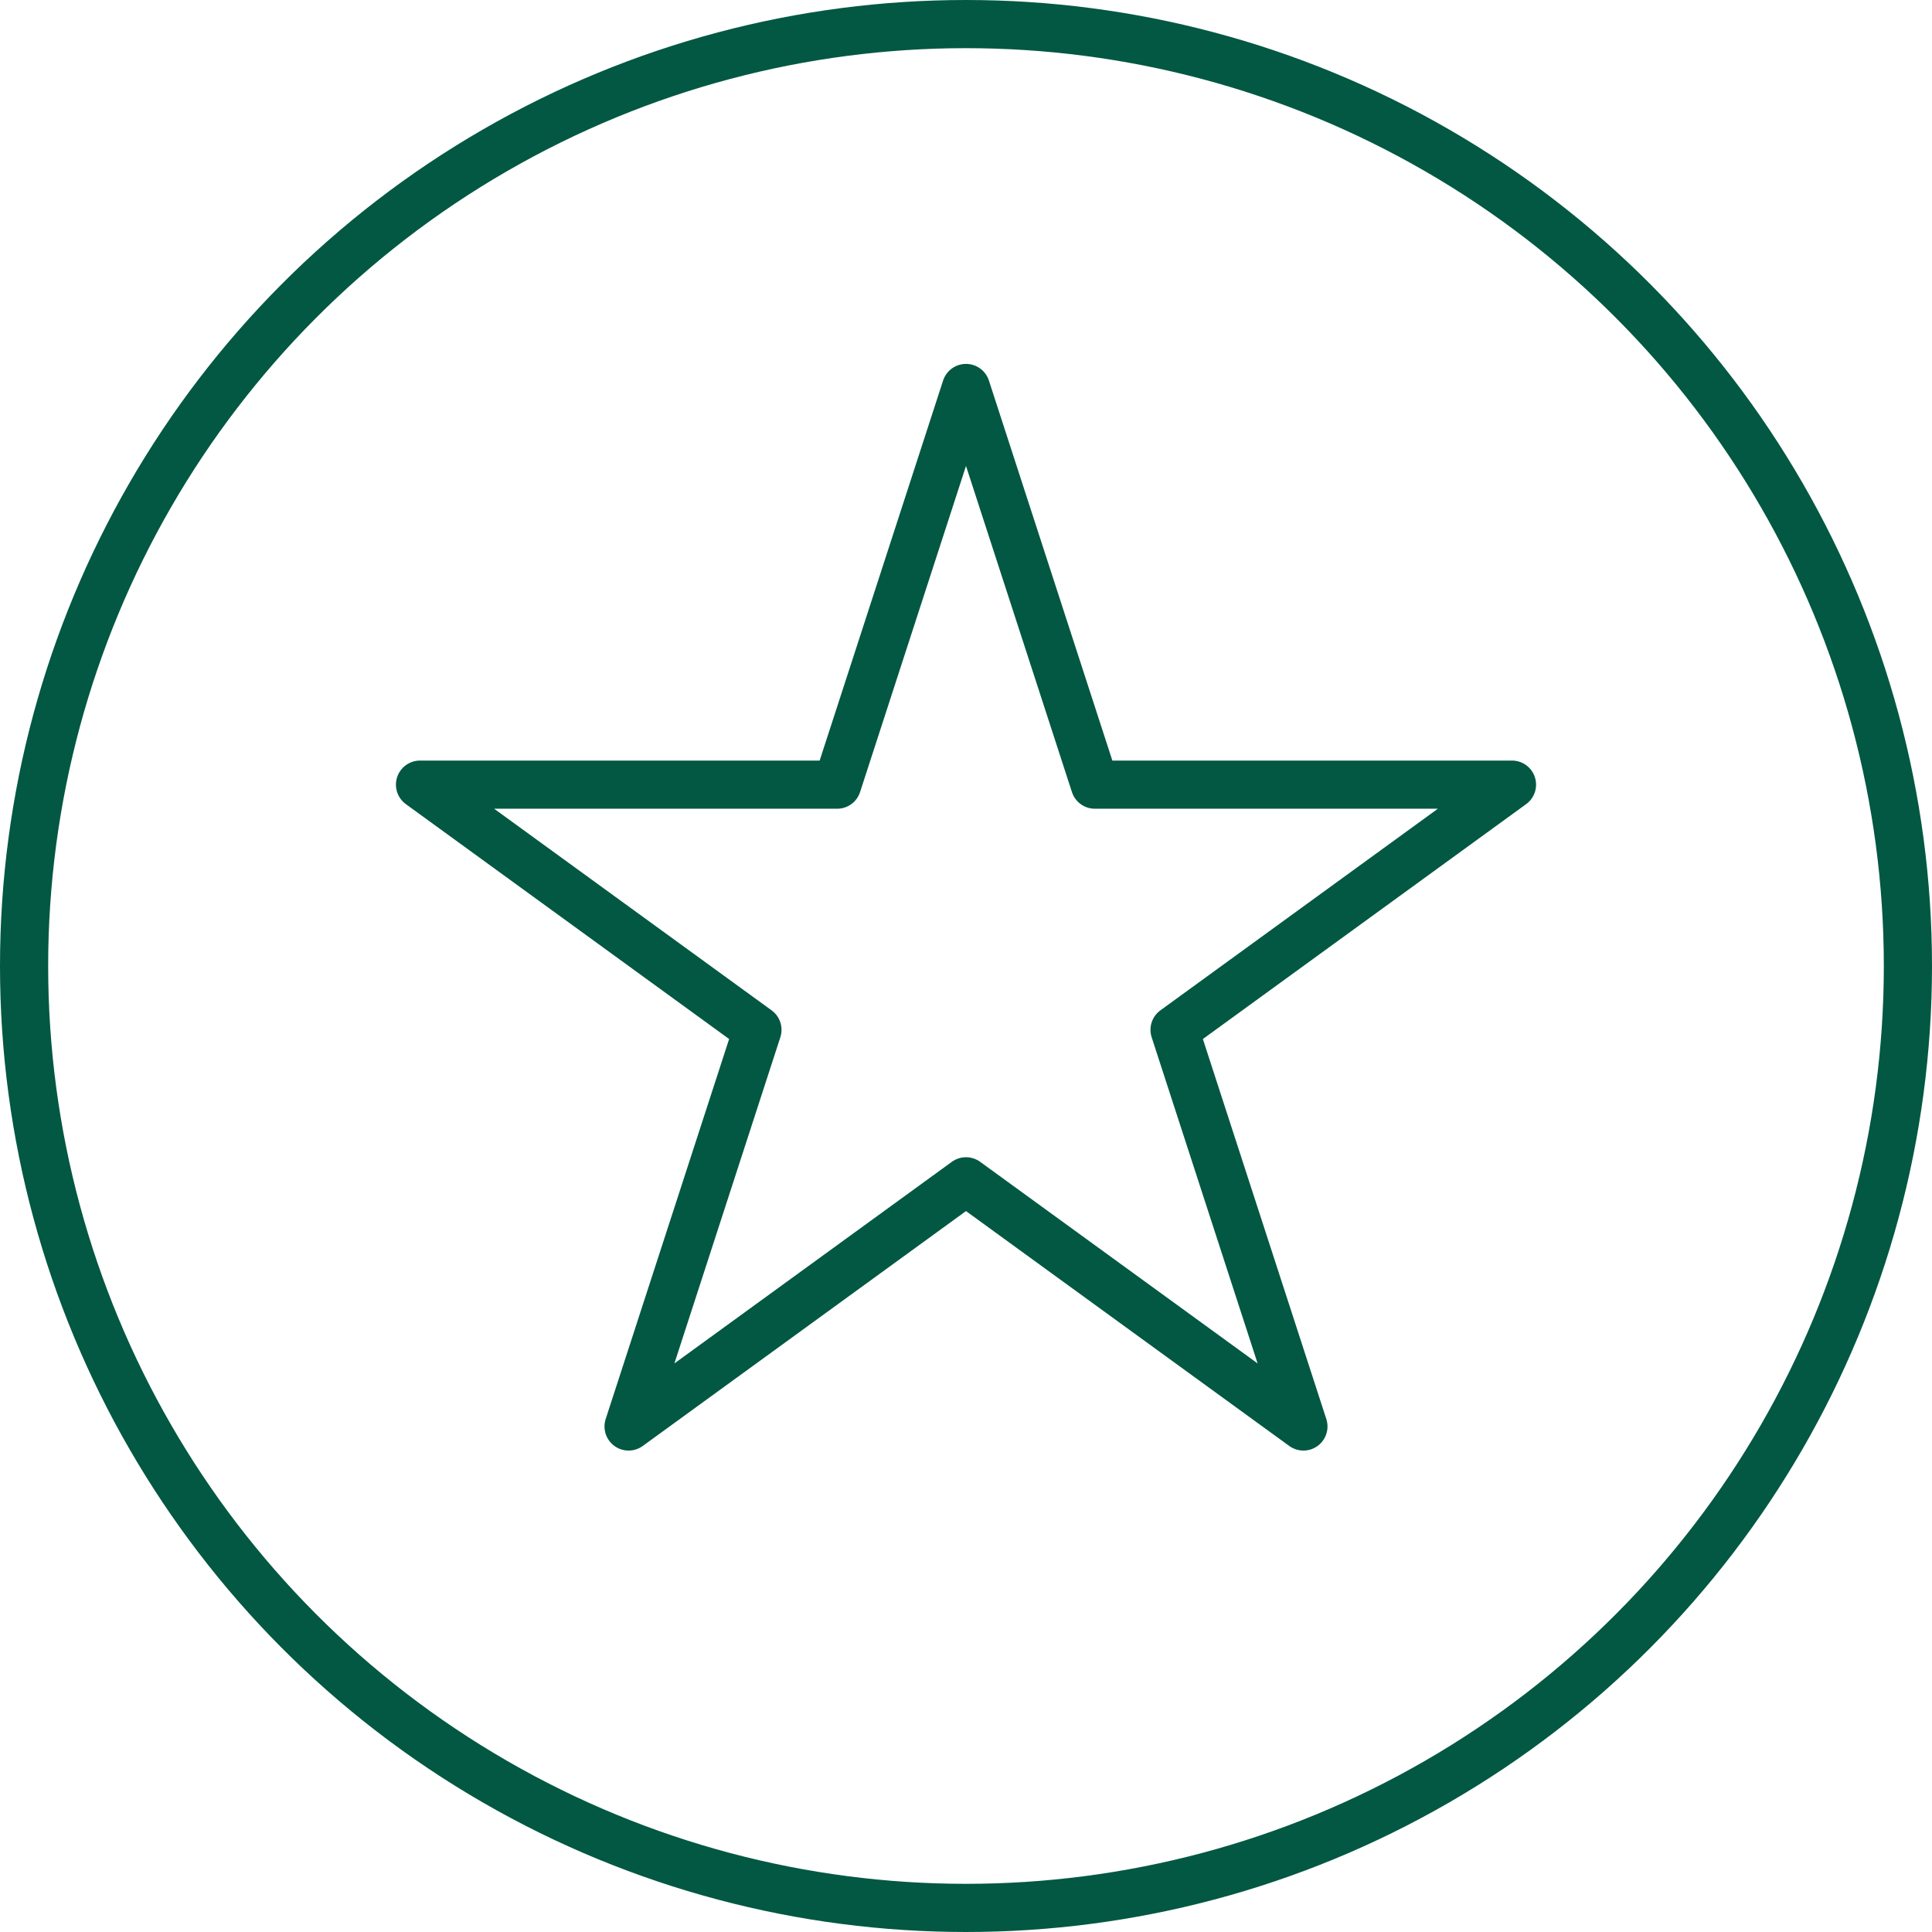
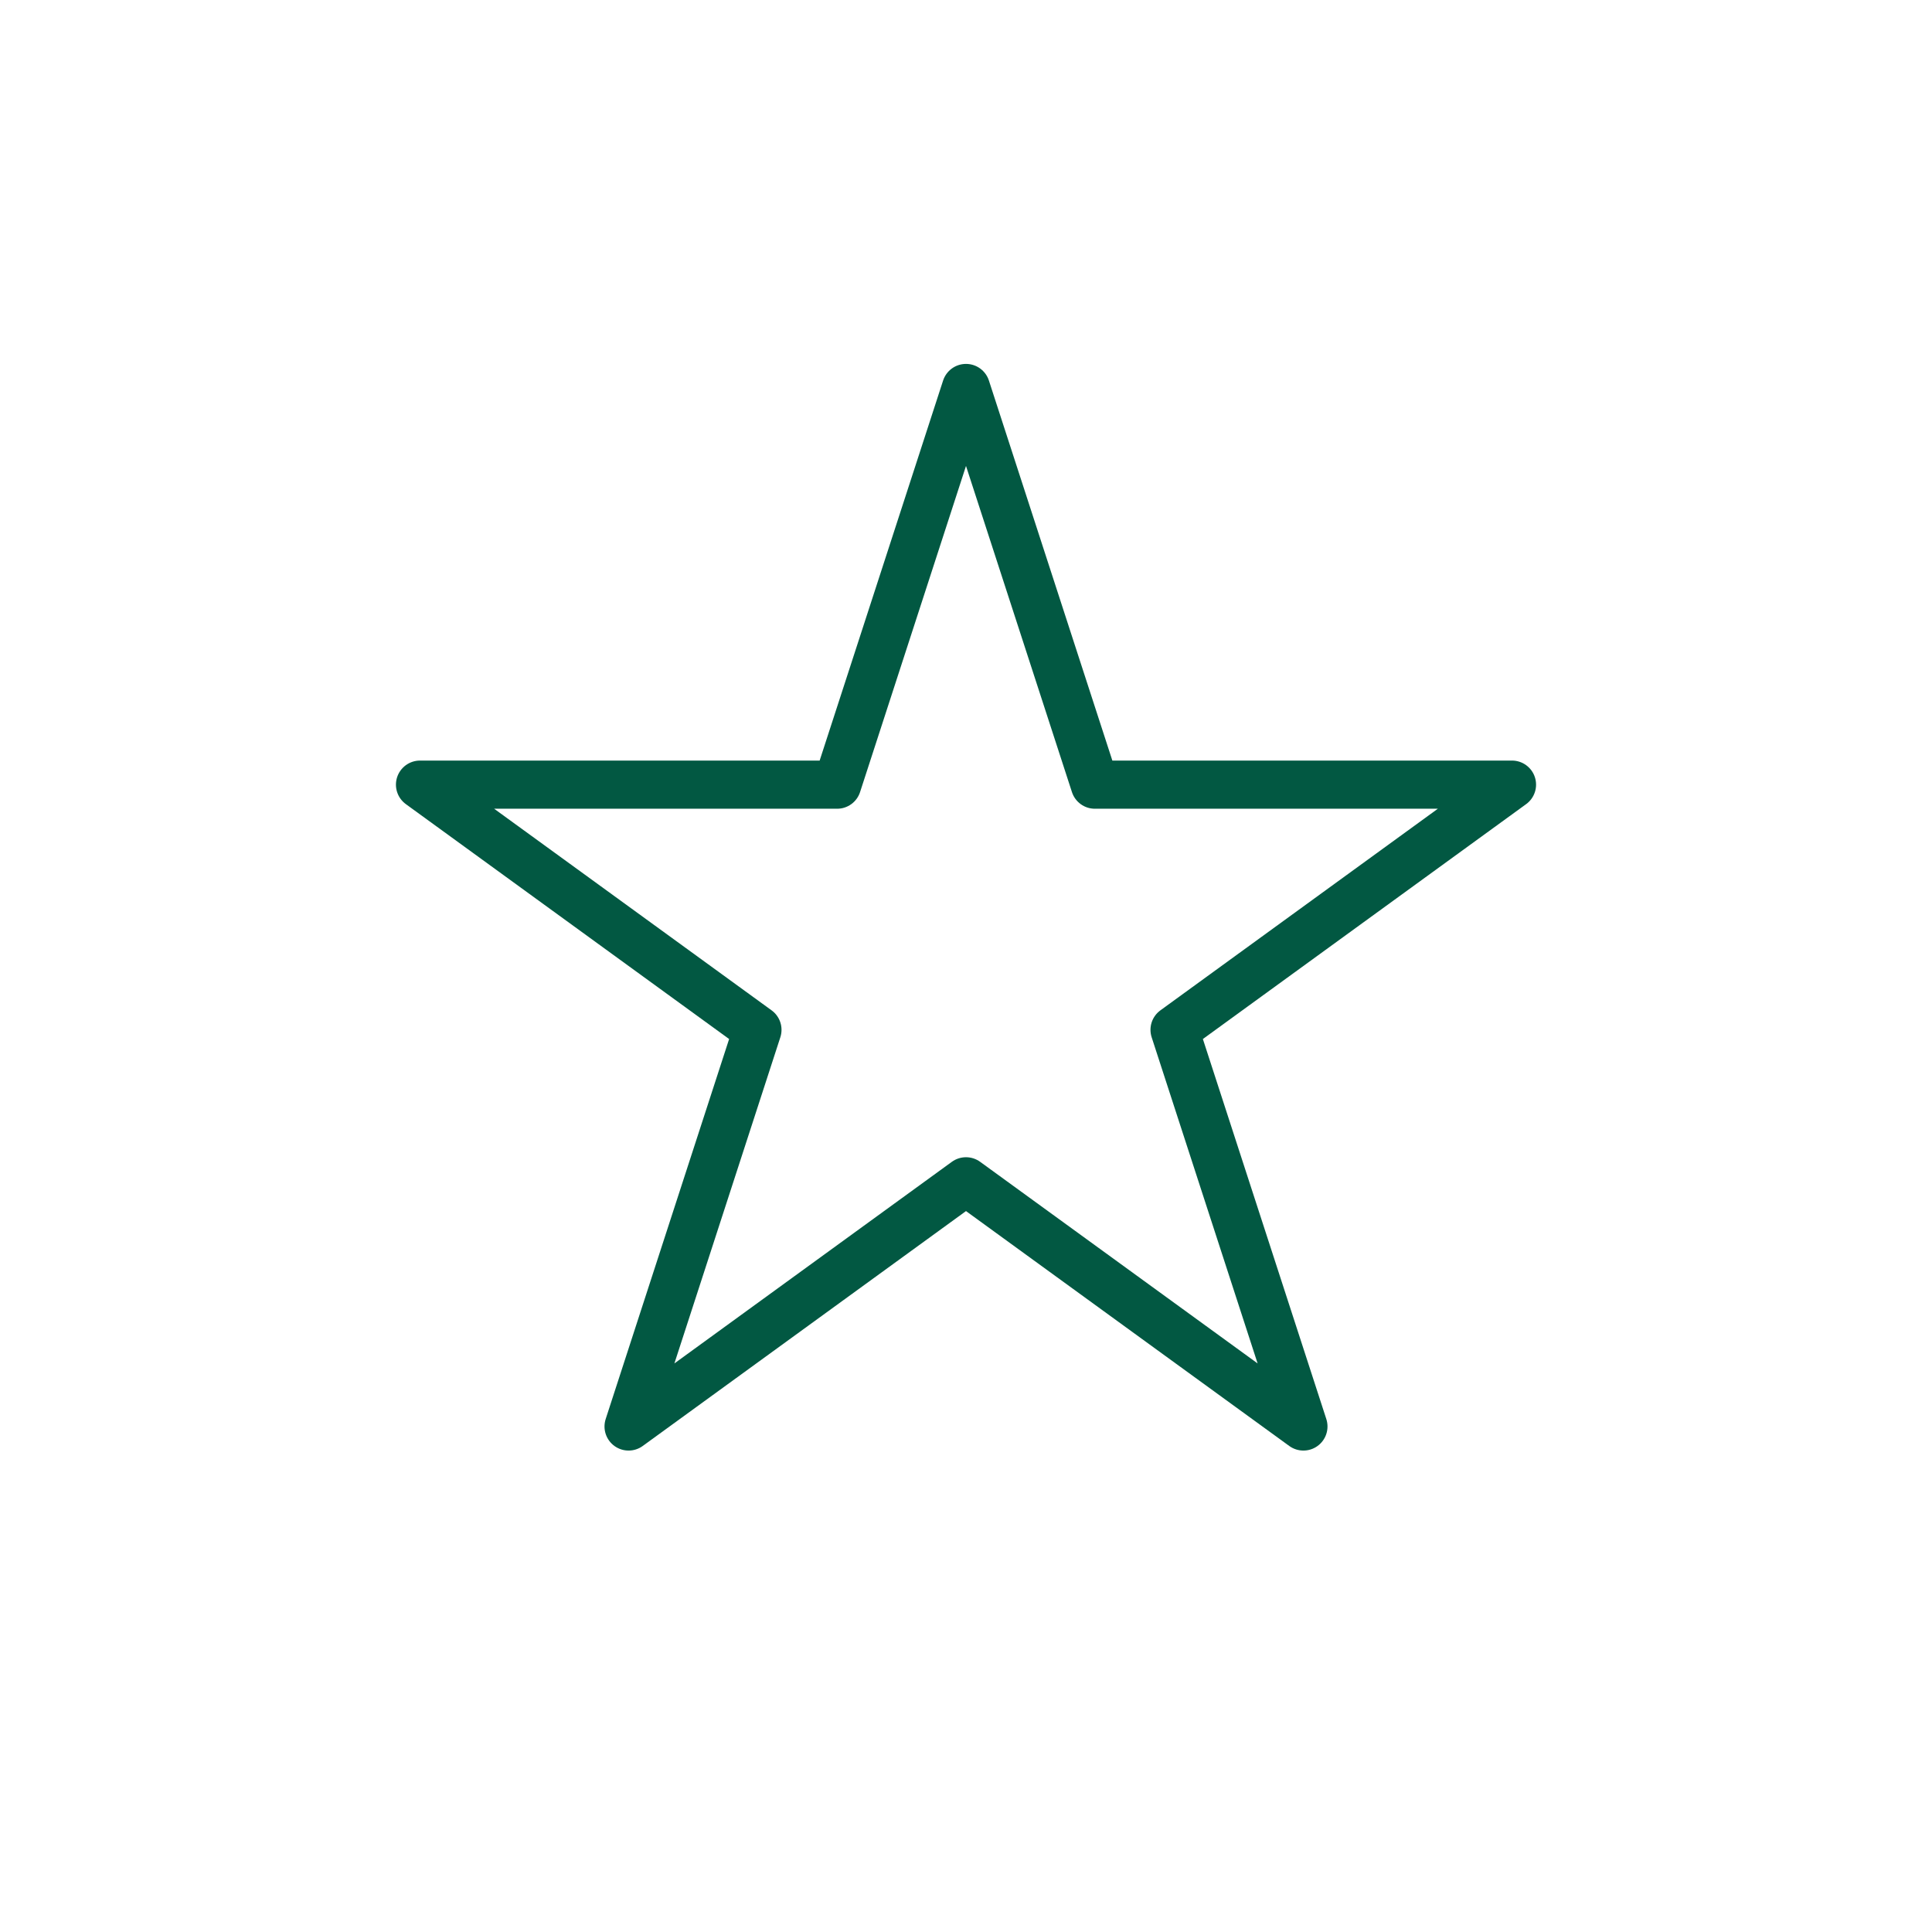
<svg xmlns="http://www.w3.org/2000/svg" id="Ebene_2" data-name="Ebene 2" viewBox="0 0 80.22 80.22">
  <defs>
    <style>
      .cls-1 {
        stroke-linecap: round;
        stroke-linejoin: round;
      }

      .cls-1, .cls-2 {
        fill: none;
        stroke: #025842;
        stroke-width: 2px;
      }

      .cls-2 {
        stroke-miterlimit: 10;
      }
    </style>
  </defs>
  <g id="Ebene_1-2" data-name="Ebene 1">
    <g>
-       <circle class="cls-2" cx="40.11" cy="40.11" r="39.11" />
      <polygon class="cls-1" points="40.11 16.11 45.46 32.58 62.78 32.58 48.77 42.76 54.12 59.23 40.11 49.05 26.1 59.23 31.45 42.76 17.44 32.58 34.76 32.58 40.11 16.11" />
    </g>
  </g>
</svg>